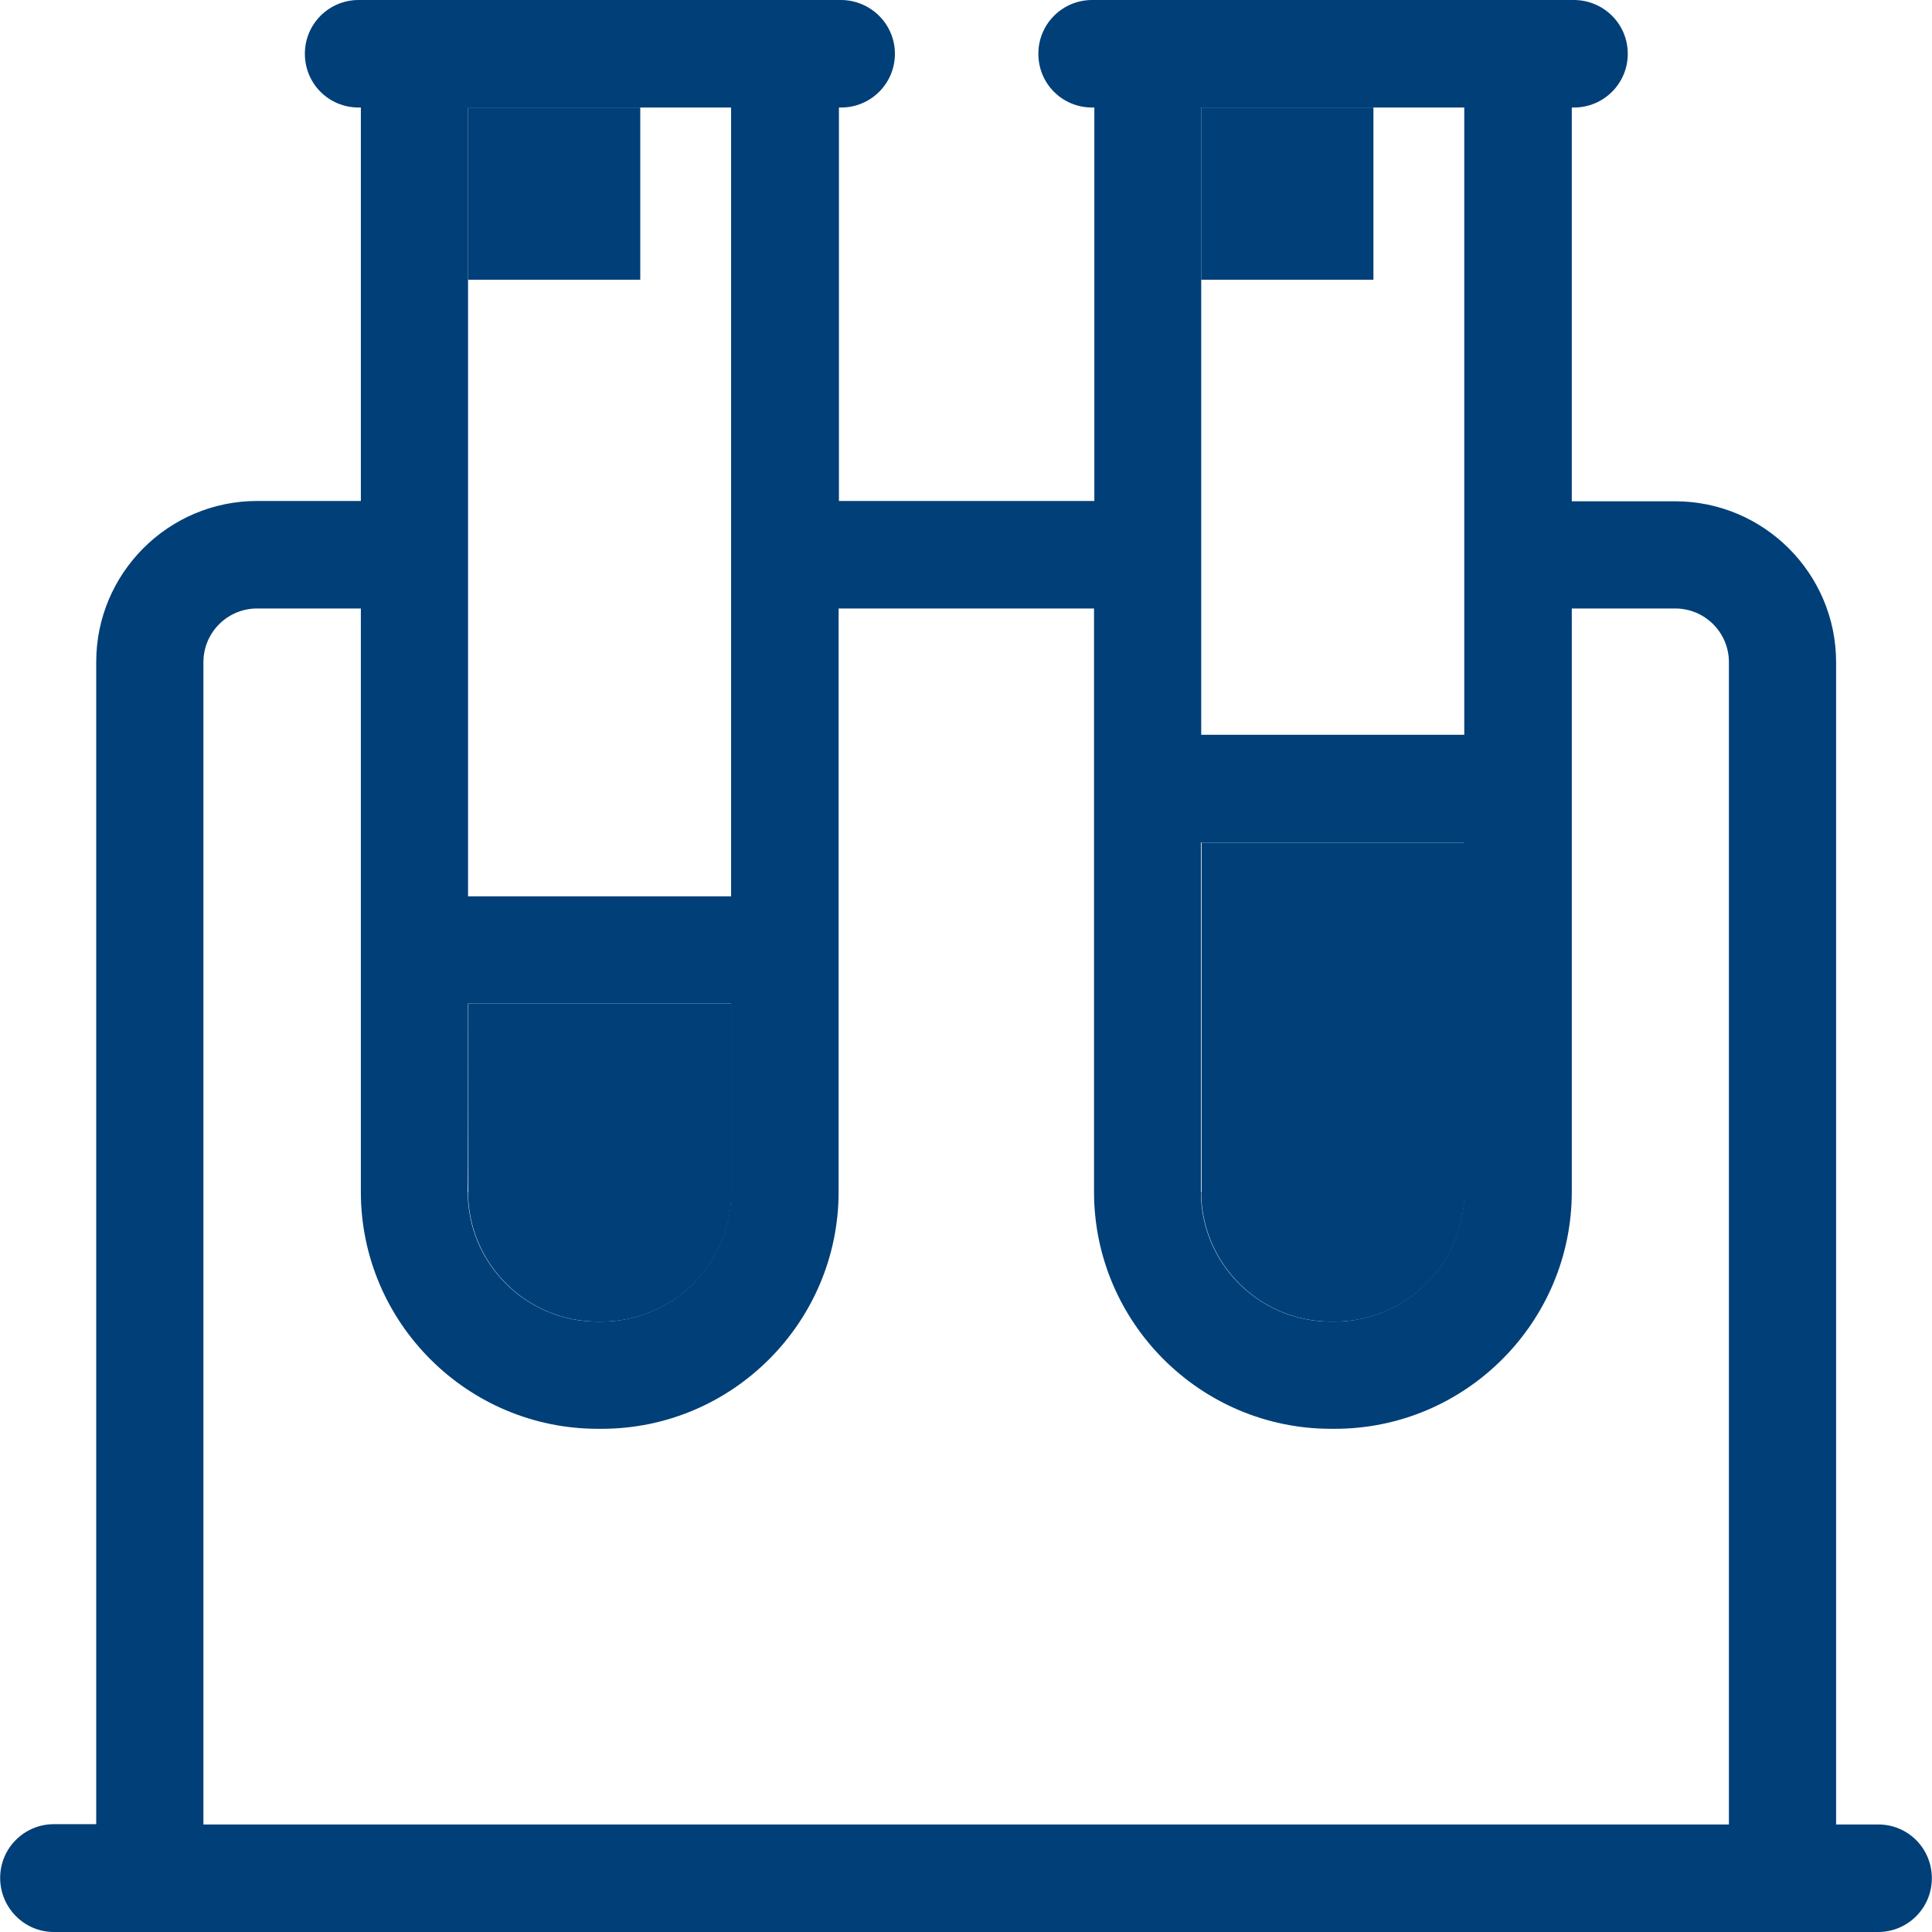
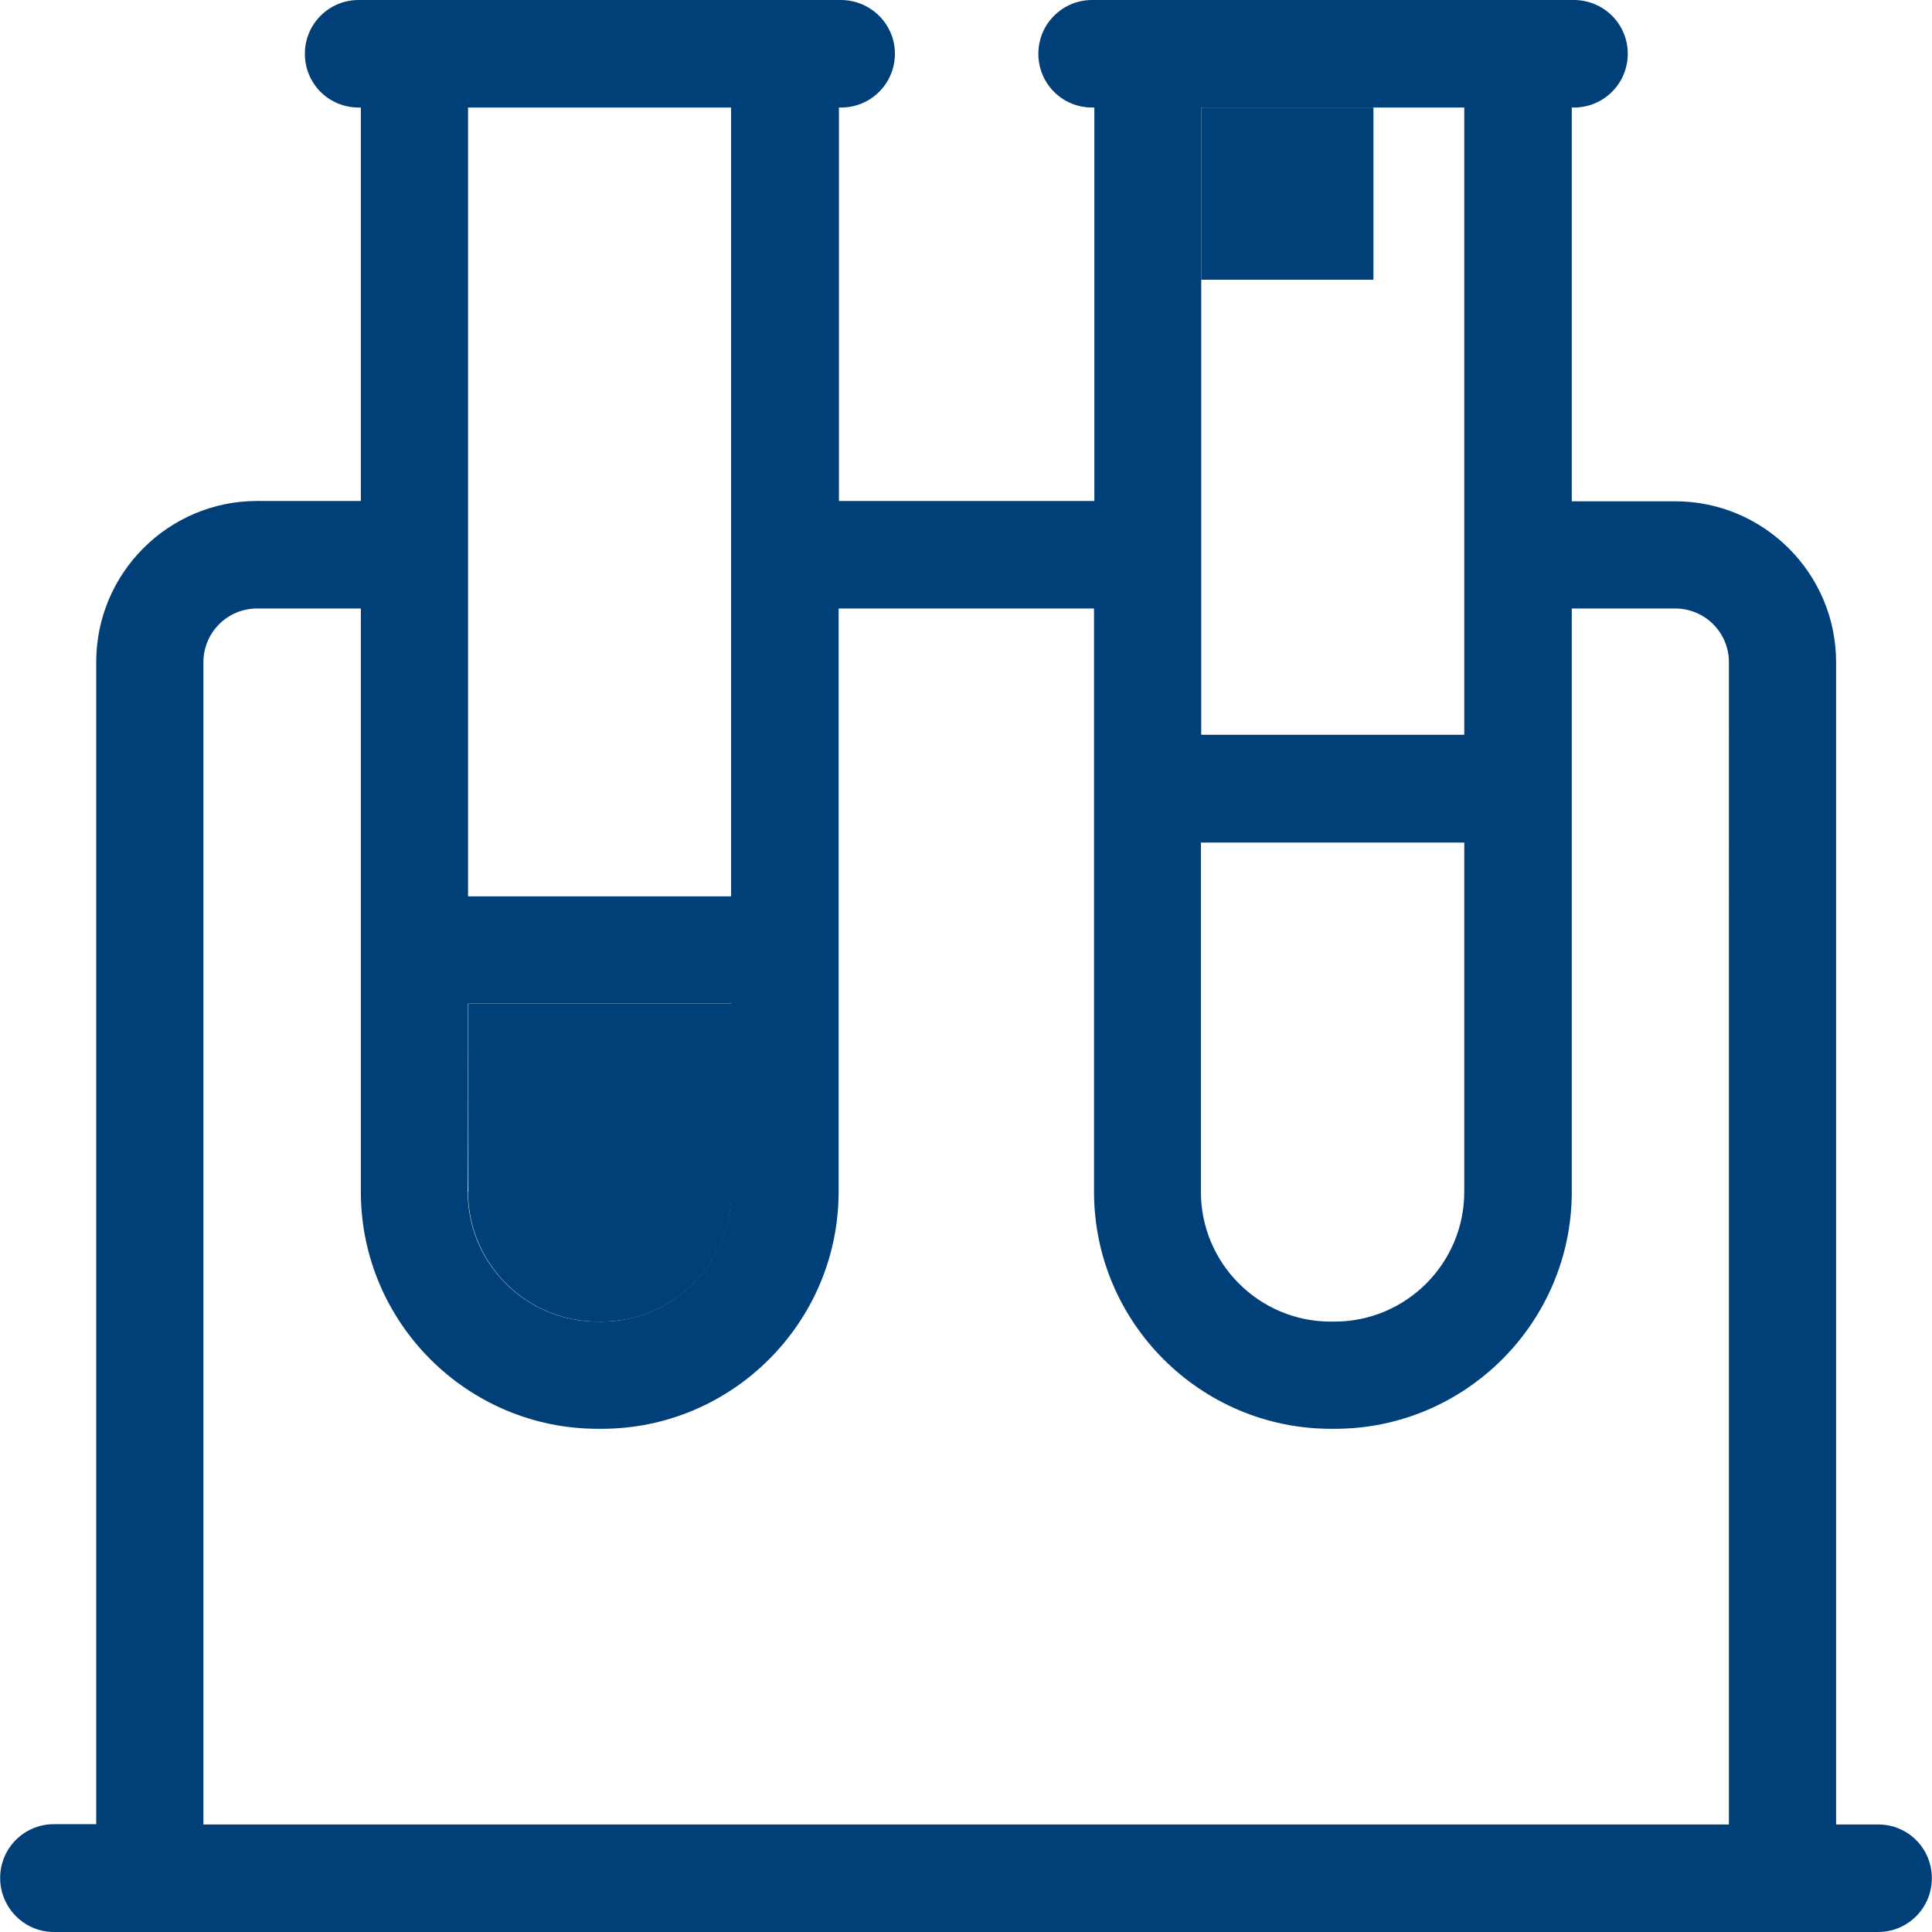
<svg xmlns="http://www.w3.org/2000/svg" class="svg-right" version="1.1" id="Layer_1" viewBox="0 0 392.663 392.663" xml:space="preserve" width="35px" height="35px">
  <path style="fill:#003f78;" d="M381.77,370.812h-8.598V134.594c0-18.036-14.675-32.711-32.711-32.711h-21.01V21.851h0.453  c6.012,0,10.925-4.848,10.925-10.925S325.915,0,319.838,0h-97.875c-6.012,0-10.925,4.848-10.925,10.925s4.848,10.925,10.925,10.925  h0.453v79.968h-51.911V21.851h0.453c6.012,0,10.925-4.848,10.925-10.925S176.905,0,170.893,0H72.889  c-6.012,0-10.925,4.848-10.925,10.925s4.848,10.925,10.925,10.925h0.453v79.968H52.267c-18.036,0-32.711,14.675-32.711,32.711  v236.218h-8.598c-6.012,0-10.925,4.848-10.925,10.925c0,6.012,4.848,10.99,10.925,10.99h370.747c6.012,0,10.925-4.848,10.925-10.925  C392.63,375.661,387.782,370.812,381.77,370.812z M244.137,21.851H297.6v127.483h-53.463L244.137,21.851L244.137,21.851z   M244.137,171.248H297.6v70.982c0,14.545-11.83,26.376-26.376,26.376h-0.776c-14.545,0-26.376-11.83-26.376-26.376v-70.982H244.137z   M95.127,21.851h53.463v160.323H95.127V21.851z M95.127,203.96h53.463v38.271c0,14.545-11.83,26.376-26.376,26.376h-0.776  c-14.545,0-26.376-11.83-26.376-26.376C95.127,242.23,95.127,203.96,95.127,203.96z M351.386,370.812H41.341V134.594  c0-6.012,4.848-10.925,10.925-10.925h21.075V242.23c0,26.57,21.657,48.162,48.162,48.162h0.776c26.57,0,48.162-21.657,48.162-48.162  V123.669h51.911V242.23c0,26.57,21.657,48.162,48.162,48.162h0.776c26.57,0,48.162-21.657,48.162-48.162V123.669h21.01  c6.012,0,10.925,4.848,10.925,10.925L351.386,370.812L351.386,370.812z" />
  <rect x="244.137" y="21.851" style="fill:#003f78;" width="35px" height="35px" />
-   <path style="fill:#003f78;" d="M244.137,242.23c0,14.545,11.83,26.376,26.376,26.376h0.776c14.545,0,26.376-11.83,26.376-26.376  v-70.982h-53.463v70.982H244.137z" />
-   <rect x="95.127" y="21.851" style="fill:#003f78;" width="35px" height="35px" />
  <path style="fill:#003f78;" d="M95.127,242.23c0,14.545,11.83,26.376,26.376,26.376h0.776c14.545,0,26.376-11.83,26.376-26.376  V203.96H95.192v38.271H95.127z" />
</svg>